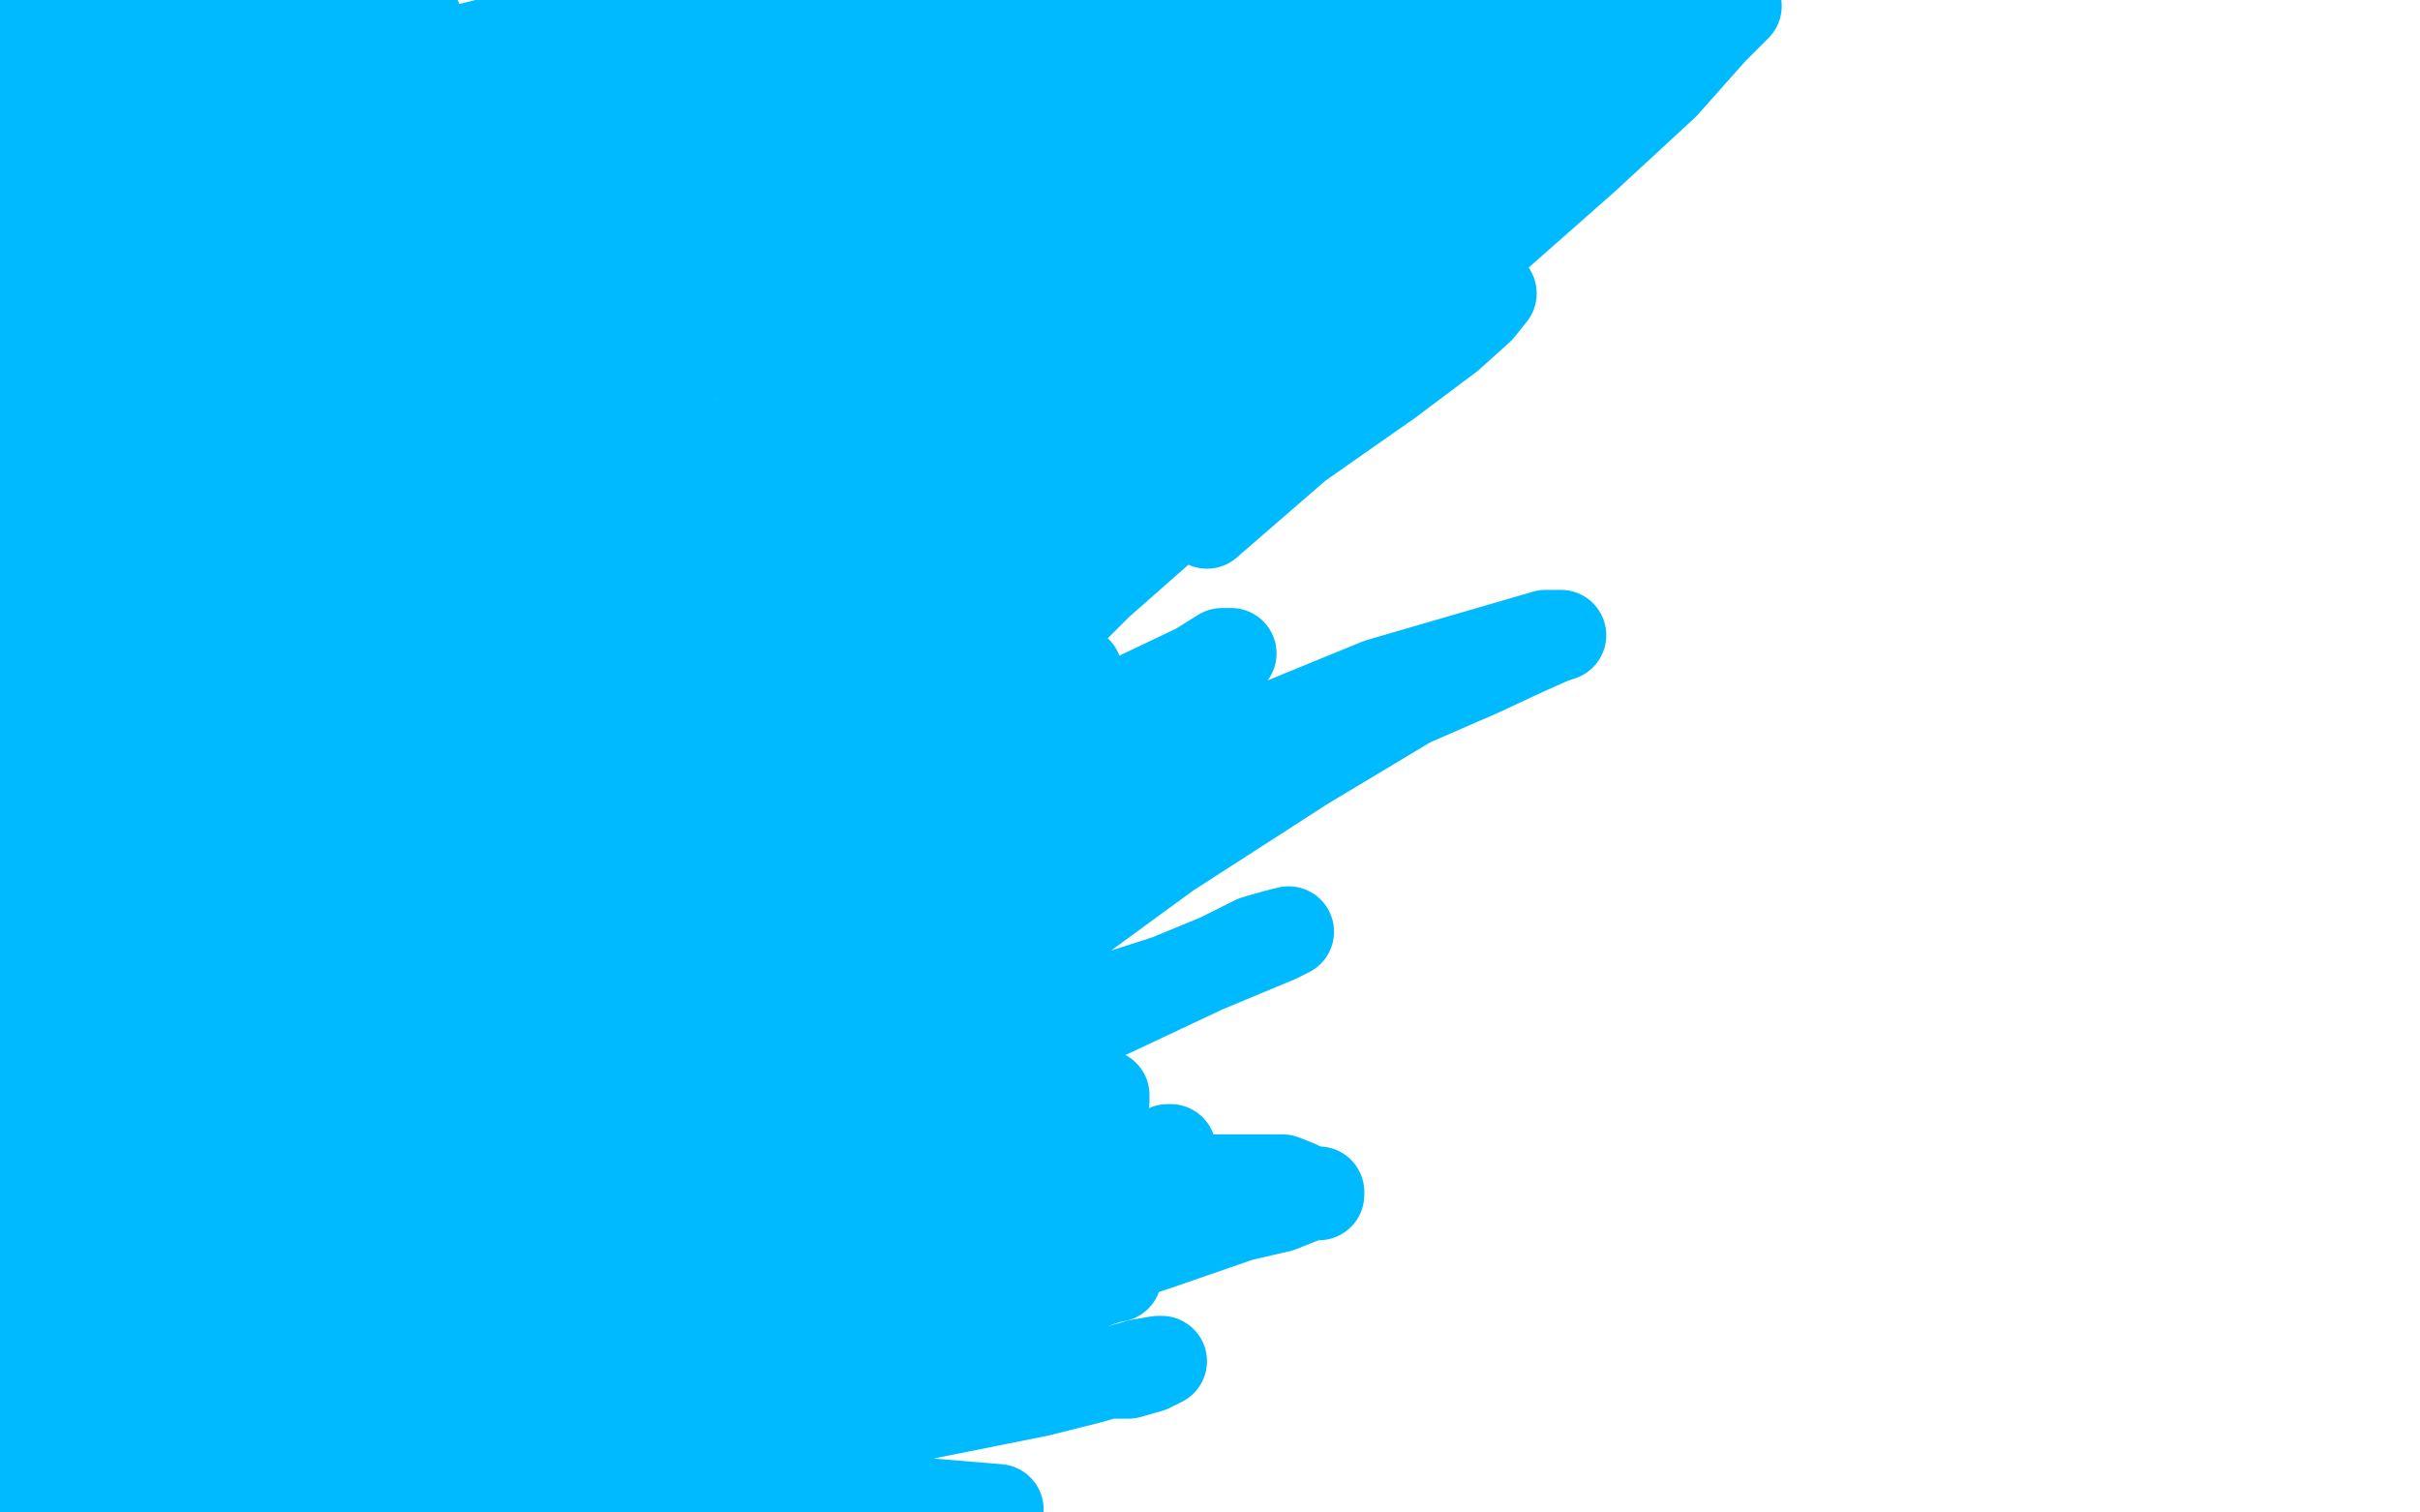
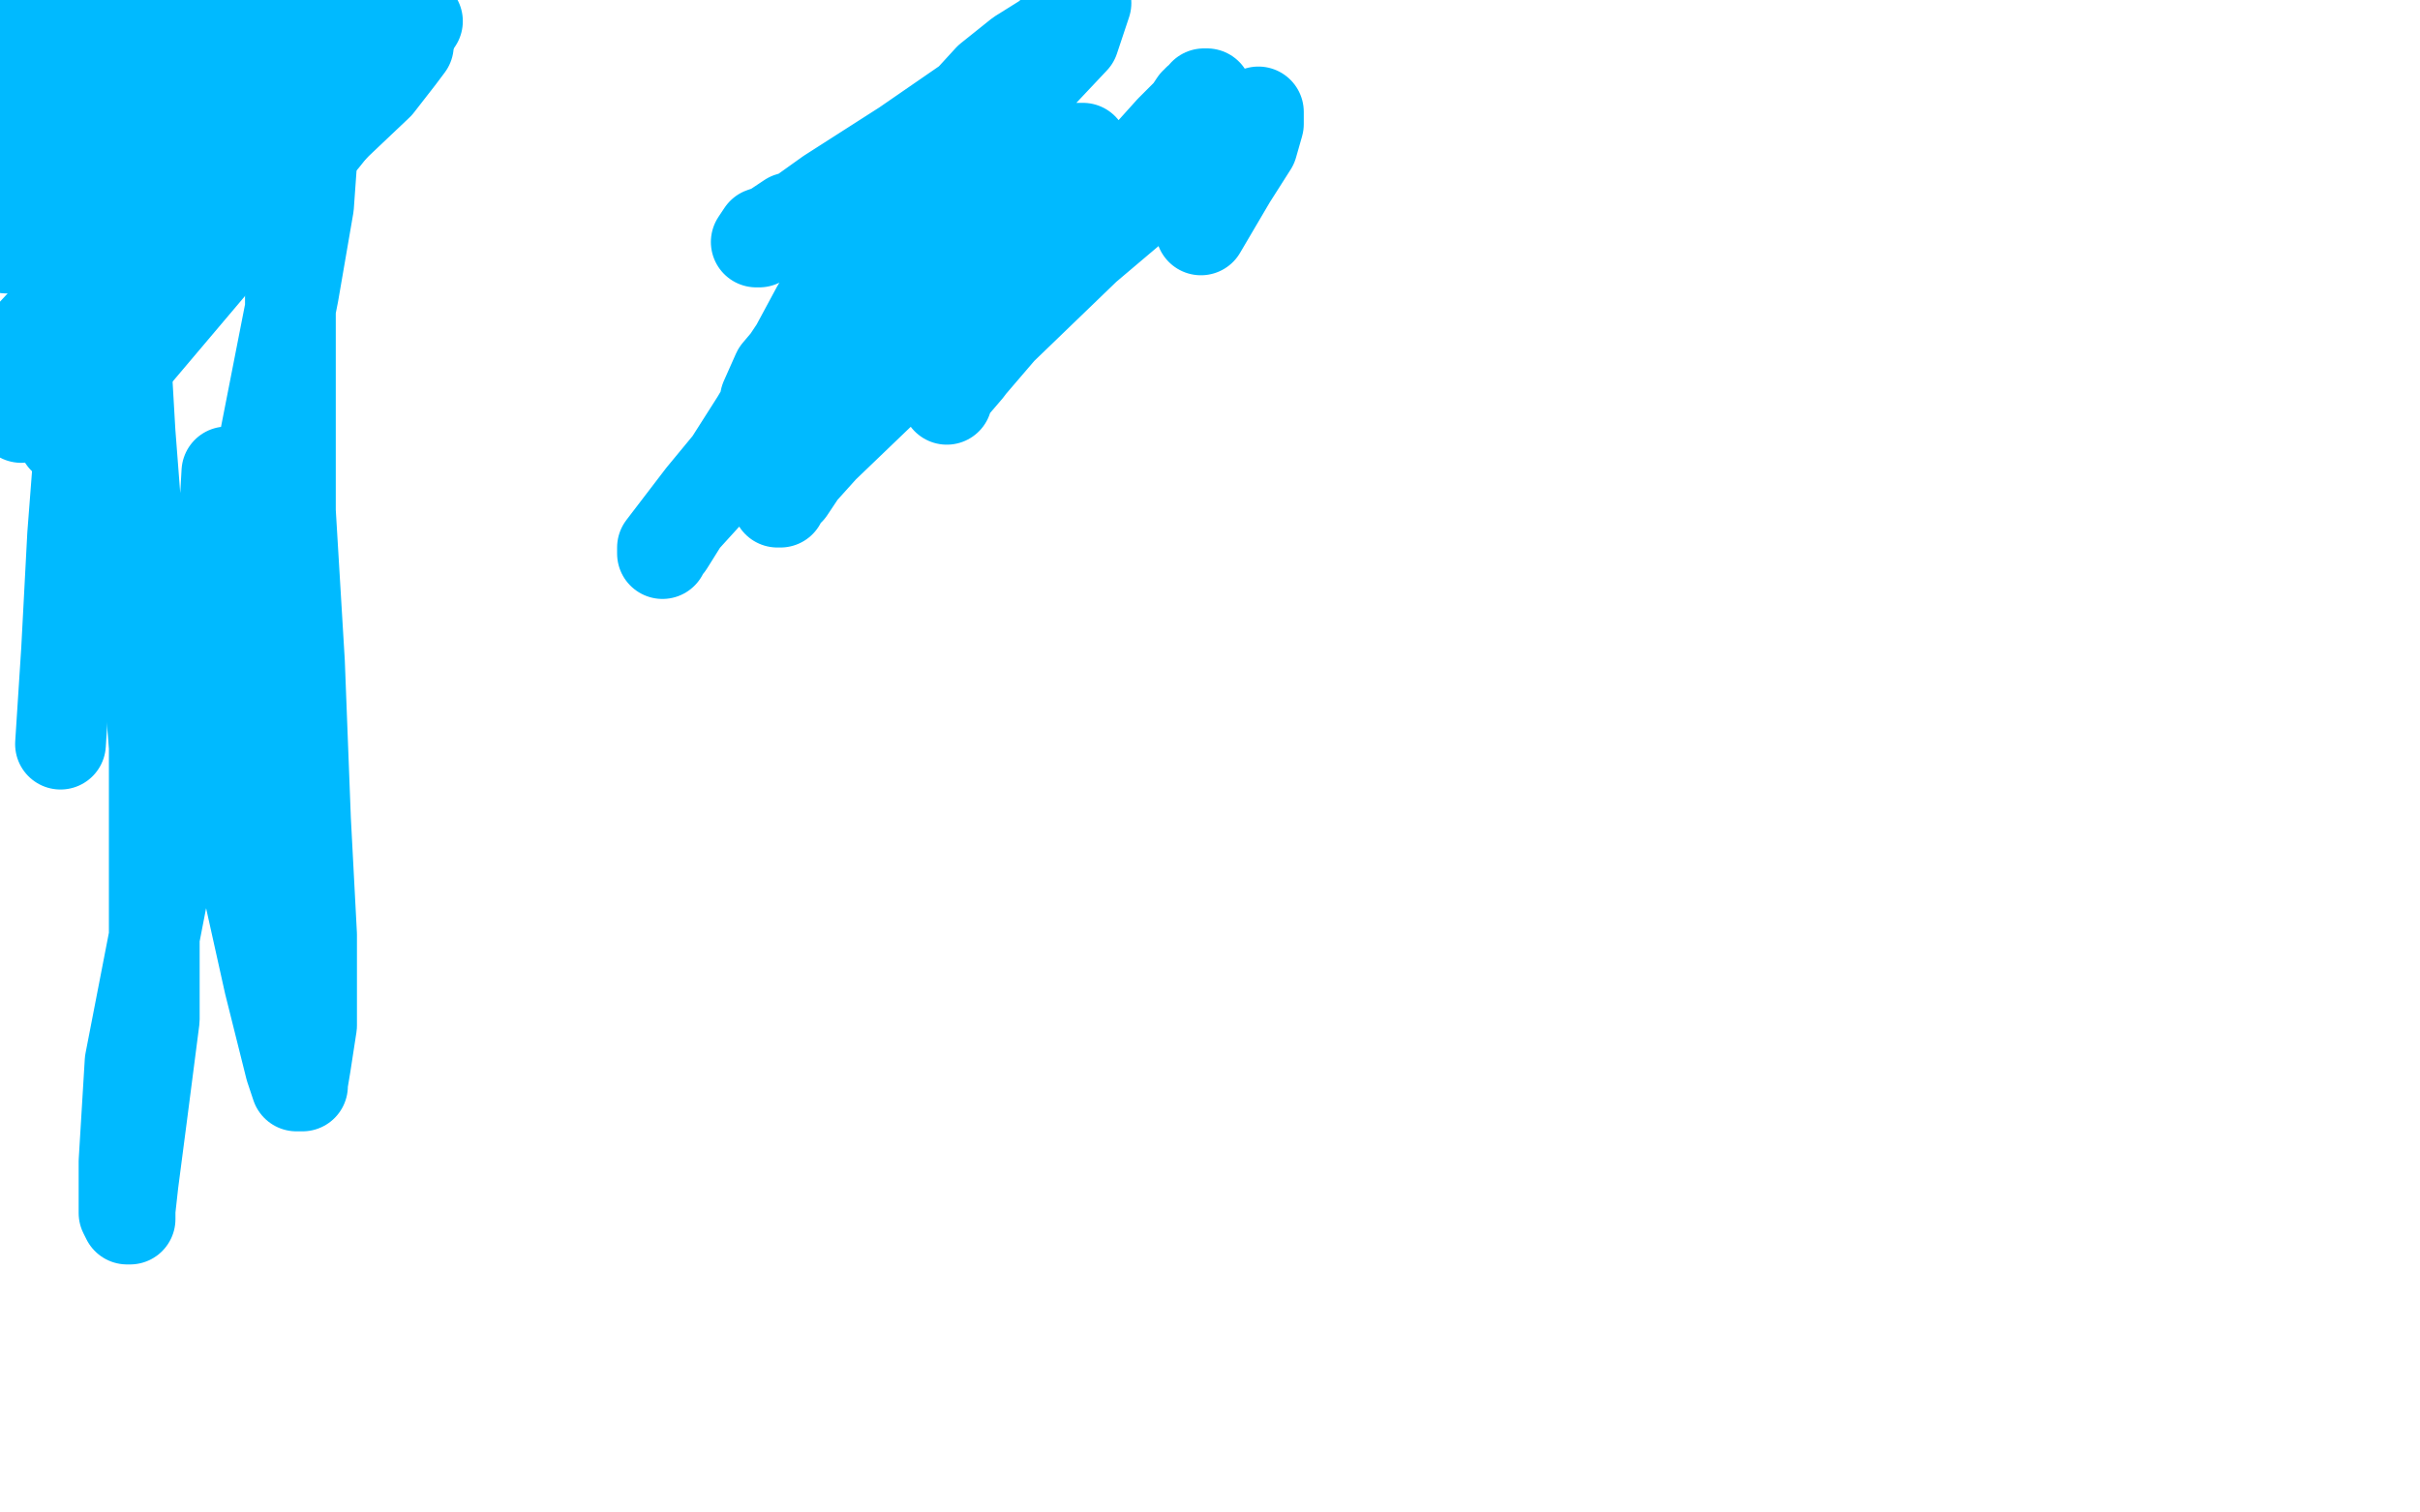
<svg xmlns="http://www.w3.org/2000/svg" width="800" height="500" version="1.1" style="stroke-antialiasing: false">
  <desc>This SVG has been created on https://colorillo.com/</desc>
-   <rect x="0" y="0" width="800" height="500" style="fill: rgb(255,255,255); stroke-width:0" />
  <polyline points="13,36 12,36 12,36 11,39 11,39 5,56 5,56 4,75 71,13 22,14 1,19 10,5 13,2 12,2 11,5 8,12 8,14 8,16 12,16 23,13 29,9 33,6 37,3 38,2 39,1 39,3 39,7 36,14 34,22 32,32 30,41 27,50 26,55 25,58 27,55 31,49 36,44 43,35 51,25 58,15 64,8 66,4 67,3 67,2 58,13 38,36 20,59 9,71 4,80 2,82 4,79 11,72 23,62 41,45 53,33 63,25 69,21 74,18 76,17 78,17 78,19 76,24 70,32 63,42 53,54 42,66 33,78 27,84 23,88 47,61 82,21 83,26 60,54 40,77 29,89 24,96 21,100 20,100 19,101 24,93 37,77 52,60 67,44 82,27 94,10 101,0 88,16 60,52 33,83 18,102 11,111 9,113 8,114 10,111 36,83 65,54 88,32 104,17 112,8 116,3 118,2 119,2 119,3 101,26 73,62 45,95 24,118 13,131 9,137 7,138 7,135 26,114 60,82 84,56 103,38 111,28 116,23 117,22 118,22 118,23 91,52 63,84 47,101 39,111 36,116 35,117 37,113 67,81 105,42 134,13 138,7 107,46" style="fill: none; stroke: #00baff; stroke-width: 30; stroke-linejoin: round; stroke-linecap: round; stroke-antialiasing: false; stroke-antialias: 0; opacity: 1.0" />
  <polyline points="21,145 46,116 46,116 79,77 79,77 106,46 106,46 125,28 125,28 132,19 132,19 135,15 135,15 135,14 135,14 133,17 127,23" style="fill: none; stroke: #00baff; stroke-width: 30; stroke-linejoin: round; stroke-linecap: round; stroke-antialiasing: false; stroke-antialias: 0; opacity: 1.0" />
-   <polyline points="46,48 44,53 44,53 42,60 42,60 39,68 39,68 34,78 34,78 29,89 29,89 24,100 24,100 20,109 20,109 18,114 18,114 16,119 16,119 16,121 15,123 15,118 20,99 21,90 23,80 23,74 23,71 23,69 22,69 20,69 18,69 17,69 15,70 12,75 10,82 7,92 4,105 3,120 0,139 0,197 2,216 5,252 5,285 5,304 5,313 5,316 4,312 4,310 4,308 4,307 4,306 4,307 4,309 6,317 12,337 16,366 20,394 20,411 20,423 20,429 20,431 19,431 19,428 19,407 19,380 19,350 19,314 19,279 20,246" style="fill: none; stroke: #00baff; stroke-width: 30; stroke-linejoin: round; stroke-linecap: round; stroke-antialiasing: false; stroke-antialias: 0; opacity: 1.0" />
  <polyline points="40,54 40,91 43,143 47,195 51,247 51,296 51,337 47,368 44,391 43,400 43,403 42,403 41,401 41,394 41,384 43,351 56,284 71,212 87,148 97,97 102,68 103,54 104,45 104,42 103,46 102,52 99,68 96,93 96,129 96,169 99,219 101,271 103,309 103,339 101,352 100,358 100,359 98,359 96,353 94,345 89,325 79,280 71,227 75,156" style="fill: none; stroke: #00baff; stroke-width: 30; stroke-linejoin: round; stroke-linecap: round; stroke-antialiasing: false; stroke-antialias: 0; opacity: 1.0" />
  <polyline points="20,246 22,215 24,177 27,138 35,93 39,67 40,56 40,52 40,54" style="fill: none; stroke: #00baff; stroke-width: 30; stroke-linejoin: round; stroke-linecap: round; stroke-antialiasing: false; stroke-antialias: 0; opacity: 1.0" />
-   <polyline points="75,156 77,110 78,77 78,63 78,59 77,63 76,68 74,79 70,97 67,117 66,140 66,167 66,189 66,205 66,216 66,221 66,223 66,220 67,212 71,195 99,144 141,74 179,10 87,33 47,73 20,106 1,131 4,134 53,102 109,66 157,40 191,26 209,18 218,16 220,16 221,17 221,20 216,28 197,48 160,88 117,130 75,175 41,207 25,223 20,227 18,229 17,229 17,227 17,221 20,210 43,177 75,136 105,102 130,71 152,48 167,35 173,28 176,27 176,29 157,53 114,98 62,156 17,206 7,189 34,160 57,137 82,118 99,106 110,99 119,95 124,93 126,92 128,92 128,94 124,102 110,123 77,162 44,201 20,224 11,235 7,238 6,238 6,231 14,215 49,166 104,103 163,34 217,29 172,72 135,114 105,145 87,161 79,170 72,174 70,176 69,176 69,174 69,171 72,165 98,139 153,95 208,50 260,13 247,41 192,96 133,155 85,208 47,247 24,269 17,275 14,277 14,274 17,268 36,245 77,200 127,152 177,106 224,68 252,43 264,32 270,29 272,28 270,33 235,72 187,125 136,176 94,218 68,244 56,254 51,258 49,259 49,257 50,252 60,239 90,205 135,158 186,110 238,66 280,28 305,8 309,3 268,35 219,69 173,102 134,132 107,151 99,158 95,160 94,160 94,158 210,9 175,4 170,9 166,13 165,14 163,15 164,15 165,14 168,13 171,13 174,13 177,13 180,13 184,13 189,13 193,14 197,15 202,16 207,17 214,17 219,17 226,17 231,17 238,17 245,17 252,17 257,17 260,16 264,16 266,16 269,16 270,16 272,16 273,15 274,15 275,15 276,14 278,14 280,14 281,13 282,13 284,13 286,12 289,12 291,11 292,10 294,9 293,9 292,9 290,9 289,9 285,9 283,9 282,9 276,9 268,9 261,9 254,8 250,7 245,6 242,6 239,5 236,5 232,5 229,5 227,4 226,3 225,3 225,2 224,2 223,1 221,1 214,1 207,1 204,1 203,1 202,1 199,1 194,1 188,3 181,5 174,9 171,11 169,13 167,14 167,15 168,15 172,15 182,16 199,16 232,17 270,17 308,18 341,20 369,21 392,24 408,27 418,29 427,30 432,30 434,30 435,30 436,29 437,27 437,26 437,24 436,24 437,22 441,20 451,13 474,2 508,2 465,14 427,24 394,35 365,41 338,49 318,56 302,60 291,63 284,65 282,66 281,66 295,56 327,39 361,21 396,3 392,14 361,32 334,49 315,60 301,69 293,74 287,77 285,78 284,78 286,75 288,73 291,70 296,65 301,59 308,51 317,41 326,29 335,21 341,13 345,10 346,6 349,3 347,0 342,4 332,12 319,24 303,40 287,58 273,73 264,85 258,92 256,95 255,96 255,91 260,80 258,82 254,88 242,102 219,130 196,158 176,186 153,214 134,241 119,261 111,271 106,275 106,276 117,253 147,207 182,158 218,112 256,70 284,36 298,21 304,12 307,10 307,9 301,16 289,27 263,53 231,82 200,114 168,148 140,182 117,212 106,228 99,235 97,237 97,235 102,221 126,183 162,141 200,102 231,70 247,52 257,45 261,41 262,41 262,43 259,51 250,66 234,88 215,120 193,153 169,188 150,215 137,235 130,244 127,249 126,249 147,227 185,185 223,139 218,145 212,156 198,173 178,201 154,234 126,267 102,302 81,330 70,349 62,359 58,364 57,366 57,364 57,362 57,357 62,345 77,320 94,297 108,276 114,265 116,260 116,257 116,255 116,254 112,250 106,246 99,241 90,237 83,233 76,231 72,230 68,230 65,230 65,231 65,233 65,234 65,235 65,239 65,246 63,254 62,264 61,272 60,281 59,288 59,293 59,299 58,303 57,308 56,312 54,318 52,320 51,321 50,321 49,321 47,321 44,321 41,320 38,320 35,319 32,319 29,319 27,319 26,318 25,316 24,315 24,314 24,311 24,306 24,299 26,292 28,286 30,283 31,281 33,278 35,275 36,273 38,272 38,271 39,272 39,274 39,277 39,280 39,283 39,286 37,290 36,294 34,302 30,311 25,322 20,333 13,345 8,353 5,359 3,360 3,361 3,362 3,364 2,366 2,368 1,371 1,374 1,379 0,383 0,390 0,426 1,426 2,428 3,428 4,429 4,430 4,429 4,428 4,427 4,428 4,430 4,432 4,436 4,440 2,445 1,450 0,455 0,474 3,468 6,460 8,453 10,449 10,447 10,445 12,442 12,441 13,441 14,442 15,447 16,452 16,456 16,463 16,471 13,479 12,489 11,497 13,495 19,466 27,438 34,412 41,389 44,376 48,366 50,358 51,355 51,354 50,356 49,362 48,367 42,383 33,406 23,431 16,456 10,473 8,485 6,496 13,491 38,445 72,384 111,314 141,251 156,224 159,224 160,224 144,244 121,302 101,354 84,403 69,439 59,467 53,482 50,491 48,495 48,496 47,496 47,494 47,489 52,479 77,445 116,396 159,336 205,271 231,233 240,220 244,215 226,242 193,293 159,337 125,384 96,425 72,455 60,476 55,485 52,488 52,490 52,487 57,475 83,439 117,396 158,343 203,289 244,239 277,200 292,188 297,188 298,188 275,195 235,237 192,282 152,322 118,356 89,383 72,399 64,407 61,410 59,412 59,408 60,403 67,394 85,374 114,338 144,302 166,276 183,256 191,248 196,243 198,242 194,252 181,271 158,302 131,333 101,366 73,400 47,433 25,466 10,488 12,488 49,456 80,428 108,404 125,391 133,385 136,383 137,382 138,382 138,383 132,397 121,416 110,433 99,447 92,457 86,464 84,466 83,468 83,466 85,465 90,462 96,458 100,455 103,453 103,452 103,451 101,451 100,451 95,451 81,456 61,465 46,471 37,474 34,476 33,477 32,477 33,477 37,477 47,475 59,473 76,470 100,463 124,459 141,454 154,451 165,448 171,446 174,445 175,445 172,447 162,455 135,478 73,497 64,494 56,492 49,491 44,490 41,489 40,489 39,489 39,490 39,491 37,493 36,494 35,494 34,494 33,494 32,493 31,492 30,492 29,491 30,491 33,491 40,491 52,493 68,493 91,494 118,494 137,494 156,494 171,492 183,490 194,489 205,488 214,488 223,488 231,488 238,488 245,488 248,488 250,488 251,488 249,488 244,489 233,491 221,493 202,495 190,496 182,496 174,496 169,496 167,496 166,496 167,496 171,496 184,496 210,496 251,496 294,496 330,499 202,499 203,499 206,496 217,492 239,483 298,469 343,460 359,456 377,451 383,450 384,450 382,451 381,451 380,452 373,454 365,454 356,455 333,457 300,459 257,470 217,479 189,487 168,493 154,496 145,499 139,499 139,498 141,496 148,492 173,481 212,464 252,453 290,442 323,434 344,428 356,426 365,423 368,422 369,422 355,425 320,433 274,449 222,467 178,484 147,496 116,495 139,476 182,449 227,425 272,404 298,391 308,386 311,386 313,385 314,385 312,386 304,389 283,394 250,402 226,410 208,418 192,426 184,430 179,432 167,438 144,451 131,458 127,460 124,461 125,459 131,456 150,447 196,432 250,416 304,402 344,394 372,391 395,390 407,390 417,390 424,390 429,392 431,393 432,394 434,394 435,394 436,394 436,395 433,395 423,399 410,402 384,411 348,423 310,436 271,451 246,460 234,464 228,466 225,467 223,467 223,466 224,465 226,464 233,462 245,460 261,456 276,454 288,452 299,451 307,448 314,446 320,444 324,441 325,440 326,439 326,438 326,437 325,437 324,437 321,436 311,436 295,436 258,443 223,451 211,455 204,457 202,457 199,457 198,457 197,457 198,457 199,456 202,454 215,450 239,440 280,427 315,414 346,404 364,394 375,388 382,382 386,381 386,380 387,380 386,381 385,381 383,383 377,386 364,391 348,399 319,414 284,434 247,457 202,480 139,498 170,480 205,462 231,447 252,435 271,425 290,414 308,402 328,387 345,374 356,367 362,364 365,362 365,364 364,367 361,369 359,372 356,375 351,377 342,381 328,387 306,394 284,402 269,408 260,411 255,412 249,413 222,420 181,431 160,435 153,436 151,436 150,436 151,434 154,432 170,420 199,403 239,382 281,363 322,346 358,333 386,324 403,317 415,311 422,309 426,308 422,310 398,320 347,344 300,370 246,401 193,431 149,463 116,489 102,499 109,490 143,462 184,430 228,394 279,359 334,320 386,282 431,253 466,232 489,222 504,215 513,211 516,210 511,210 456,226 395,251 345,273 308,296 275,317 250,336 226,352 207,365 195,372 188,376 186,378 185,378 185,375 187,371 209,351 254,310 302,278 340,251 375,231 396,221 404,216 406,216 407,216 388,232 351,264 310,300 268,336 234,368 208,394 193,408 187,414 183,418 184,413 230,372 278,327 319,296 341,276 349,270 352,268 353,268 353,269 345,278 327,296 298,321 262,351 229,379 206,401 194,410 189,413 188,414 188,411 208,384 243,345 284,300 322,258 345,235 353,226 356,222 349,227 327,248 293,278 257,308 223,338 192,366 172,383 162,392 157,396 156,398 155,398 155,396 164,378 190,344 218,311 248,275 269,254 278,244 282,240 283,239 283,241 265,266 238,304 209,345 180,384 159,416 142,443 134,453 130,459 129,460 128,461 128,459 132,449 149,424 170,391 199,355 217,328 228,307 236,287 242,276 245,271 245,269 245,268 245,270 236,286 222,310 201,340 180,368 165,388 150,407 139,420 135,427 133,429 132,429 132,425 158,385 199,333 254,270 313,204 371,153 404,127 421,127 429,127 432,127 428,127 417,132 397,151 368,177 334,212 307,243 285,268 268,288 258,300 252,310 246,317 244,320 243,321 243,322 243,320 264,294 313,243 363,193 413,149 451,118 473,104 483,99 489,97 492,97 493,97 489,102 479,111 459,126 429,147 399,173 416,156 451,122 490,82 524,52 550,28 566,10 574,2 571,3 553,15 523,38 495,61 462,85 434,110 413,131 397,146 387,156 381,164 377,167 377,169 409,133 454,88 460,82 461,80 463,78 453,84 432,98 394,125 357,156 318,189 290,218 273,235 266,243 263,245 263,243 266,238 297,198 337,156 377,117 412,78 449,45 474,23 486,13 492,8 494,7 495,7 489,13 477,25 457,42 445,52 439,56 437,58 435,59 434,61 431,63 428,67 426,68 426,69 429,67 439,64 455,58 483,44 514,34 533,29 543,25 548,24 549,24 551,24 551,23 549,22 548,19 545,17 543,14 540,10 539,8 537,6 536,6 534,6 534,7 533,8 532,9 532,10 531,11 531,12 529,12 526,12 524,12 522,11 520,11 518,11 515,11 513,11 512,11 511,11 507,12 504,13 501,14 497,15 491,15 487,15 484,15 481,15 478,15 475,14 473,12 471,12 470,11 469,10 468,10 465,10 461,10 452,10 444,11 436,11 430,11 426,11 423,11 410,16 409,17 405,19 401,20 397,22 394,23 389,26 386,26 381,29 378,30 374,31 371,32 369,32 367,32 366,30 365,29 365,28 365,27 365,26 365,25 365,23 365,22 365,20 365,18 365,17 365,16 365,15 365,13 365,11 365,10 365,9 365,8 364,8 363,8 361,8 360,8 359,8 356,8 351,10" style="fill: none; stroke: #00baff; stroke-width: 30; stroke-linejoin: round; stroke-linecap: round; stroke-antialiasing: false; stroke-antialias: 0; opacity: 1.0" />
  <polyline points="345,13 337,18 327,26 316,38 302,53 292,69 278,89 270,102 263,115 257,124 254,131 253,132 257,123 306,65 355,13 359,1 328,28 299,48 274,64 260,74 254,78 251,80 250,80 252,77 255,76 261,72 272,69 283,68 289,68 292,69 293,71 293,73 290,78 284,88 276,101 263,117 250,139 236,161 226,172 221,180 219,182 219,183 219,181 232,164 251,141 275,118 299,94 319,75 334,63 344,57 351,52 354,50 356,49 357,49 358,49 358,51 355,56 347,65 337,77 321,93 304,113 286,129 274,146 265,156 261,162 258,164 258,166 257,166 267,153 292,129 326,99 357,72 378,53 387,43 393,37 396,33 398,32 398,31 399,31 395,34 389,43 374,59 356,77 340,95 327,112 320,122 314,129 313,131 313,132 313,130 331,109 359,82 385,60 399,48 409,41 414,38 416,37 416,38 416,41 414,48 407,59 397,76" style="fill: none; stroke: #00baff; stroke-width: 30; stroke-linejoin: round; stroke-linecap: round; stroke-antialiasing: false; stroke-antialias: 0; opacity: 1.0" />
-   <polyline points="377,100 376,101 376,101 375,102 375,102 372,103 372,103 370,106 370,106 368,107 368,107 366,110 366,110 363,111 363,111 361,112 361,112 359,114 359,114 356,116 352,118 349,120 345,122 344,123 343,123 342,123 343,121 345,118 349,112 356,102 365,91 379,76 389,67 396,59 400,56 401,54 403,54 403,55 403,57 402,59 398,62 391,70 379,82 360,102 338,125 318,153 299,174 285,189 276,197 273,201 271,202 275,196 290,180 289,180 288,180 286,180 281,183 271,187 251,198 224,215 201,233 188,241 183,246 181,248 180,248 183,243 194,233 208,219 223,205 237,193 252,181 262,171 271,163 277,158 282,154 285,153 286,152 283,154 279,158 267,169 244,188 218,211 195,234 172,256 155,273 148,282 144,286 143,287 142,287 149,276 169,251 199,217 234,178 272,139 301,110 316,94 324,86 327,82 329,81 329,82 328,84 326,86 324,88 314,96 300,107 285,123 267,141 246,160 228,178 209,199 197,213 189,223 184,229 183,231 183,232 184,232 204,220 239,202 276,184 309,172 331,162 345,159 353,158 357,157 359,157 359,156 359,155 359,154 359,153 358,152 357,151 352,150 347,148 340,148 331,148 320,148 309,150 301,152 295,154 292,155 290,157 287,158 287,159 289,158 290,157 293,156 297,156 301,154 307,152 314,148 324,143 334,137 347,127 358,119 372,110 384,98 393,92 399,88 401,87 402,87 403,87 402,87 401,88 400,89 399,89" style="fill: none; stroke: #00baff; stroke-width: 30; stroke-linejoin: round; stroke-linecap: round; stroke-antialiasing: false; stroke-antialias: 0; opacity: 1.0" />
</svg>